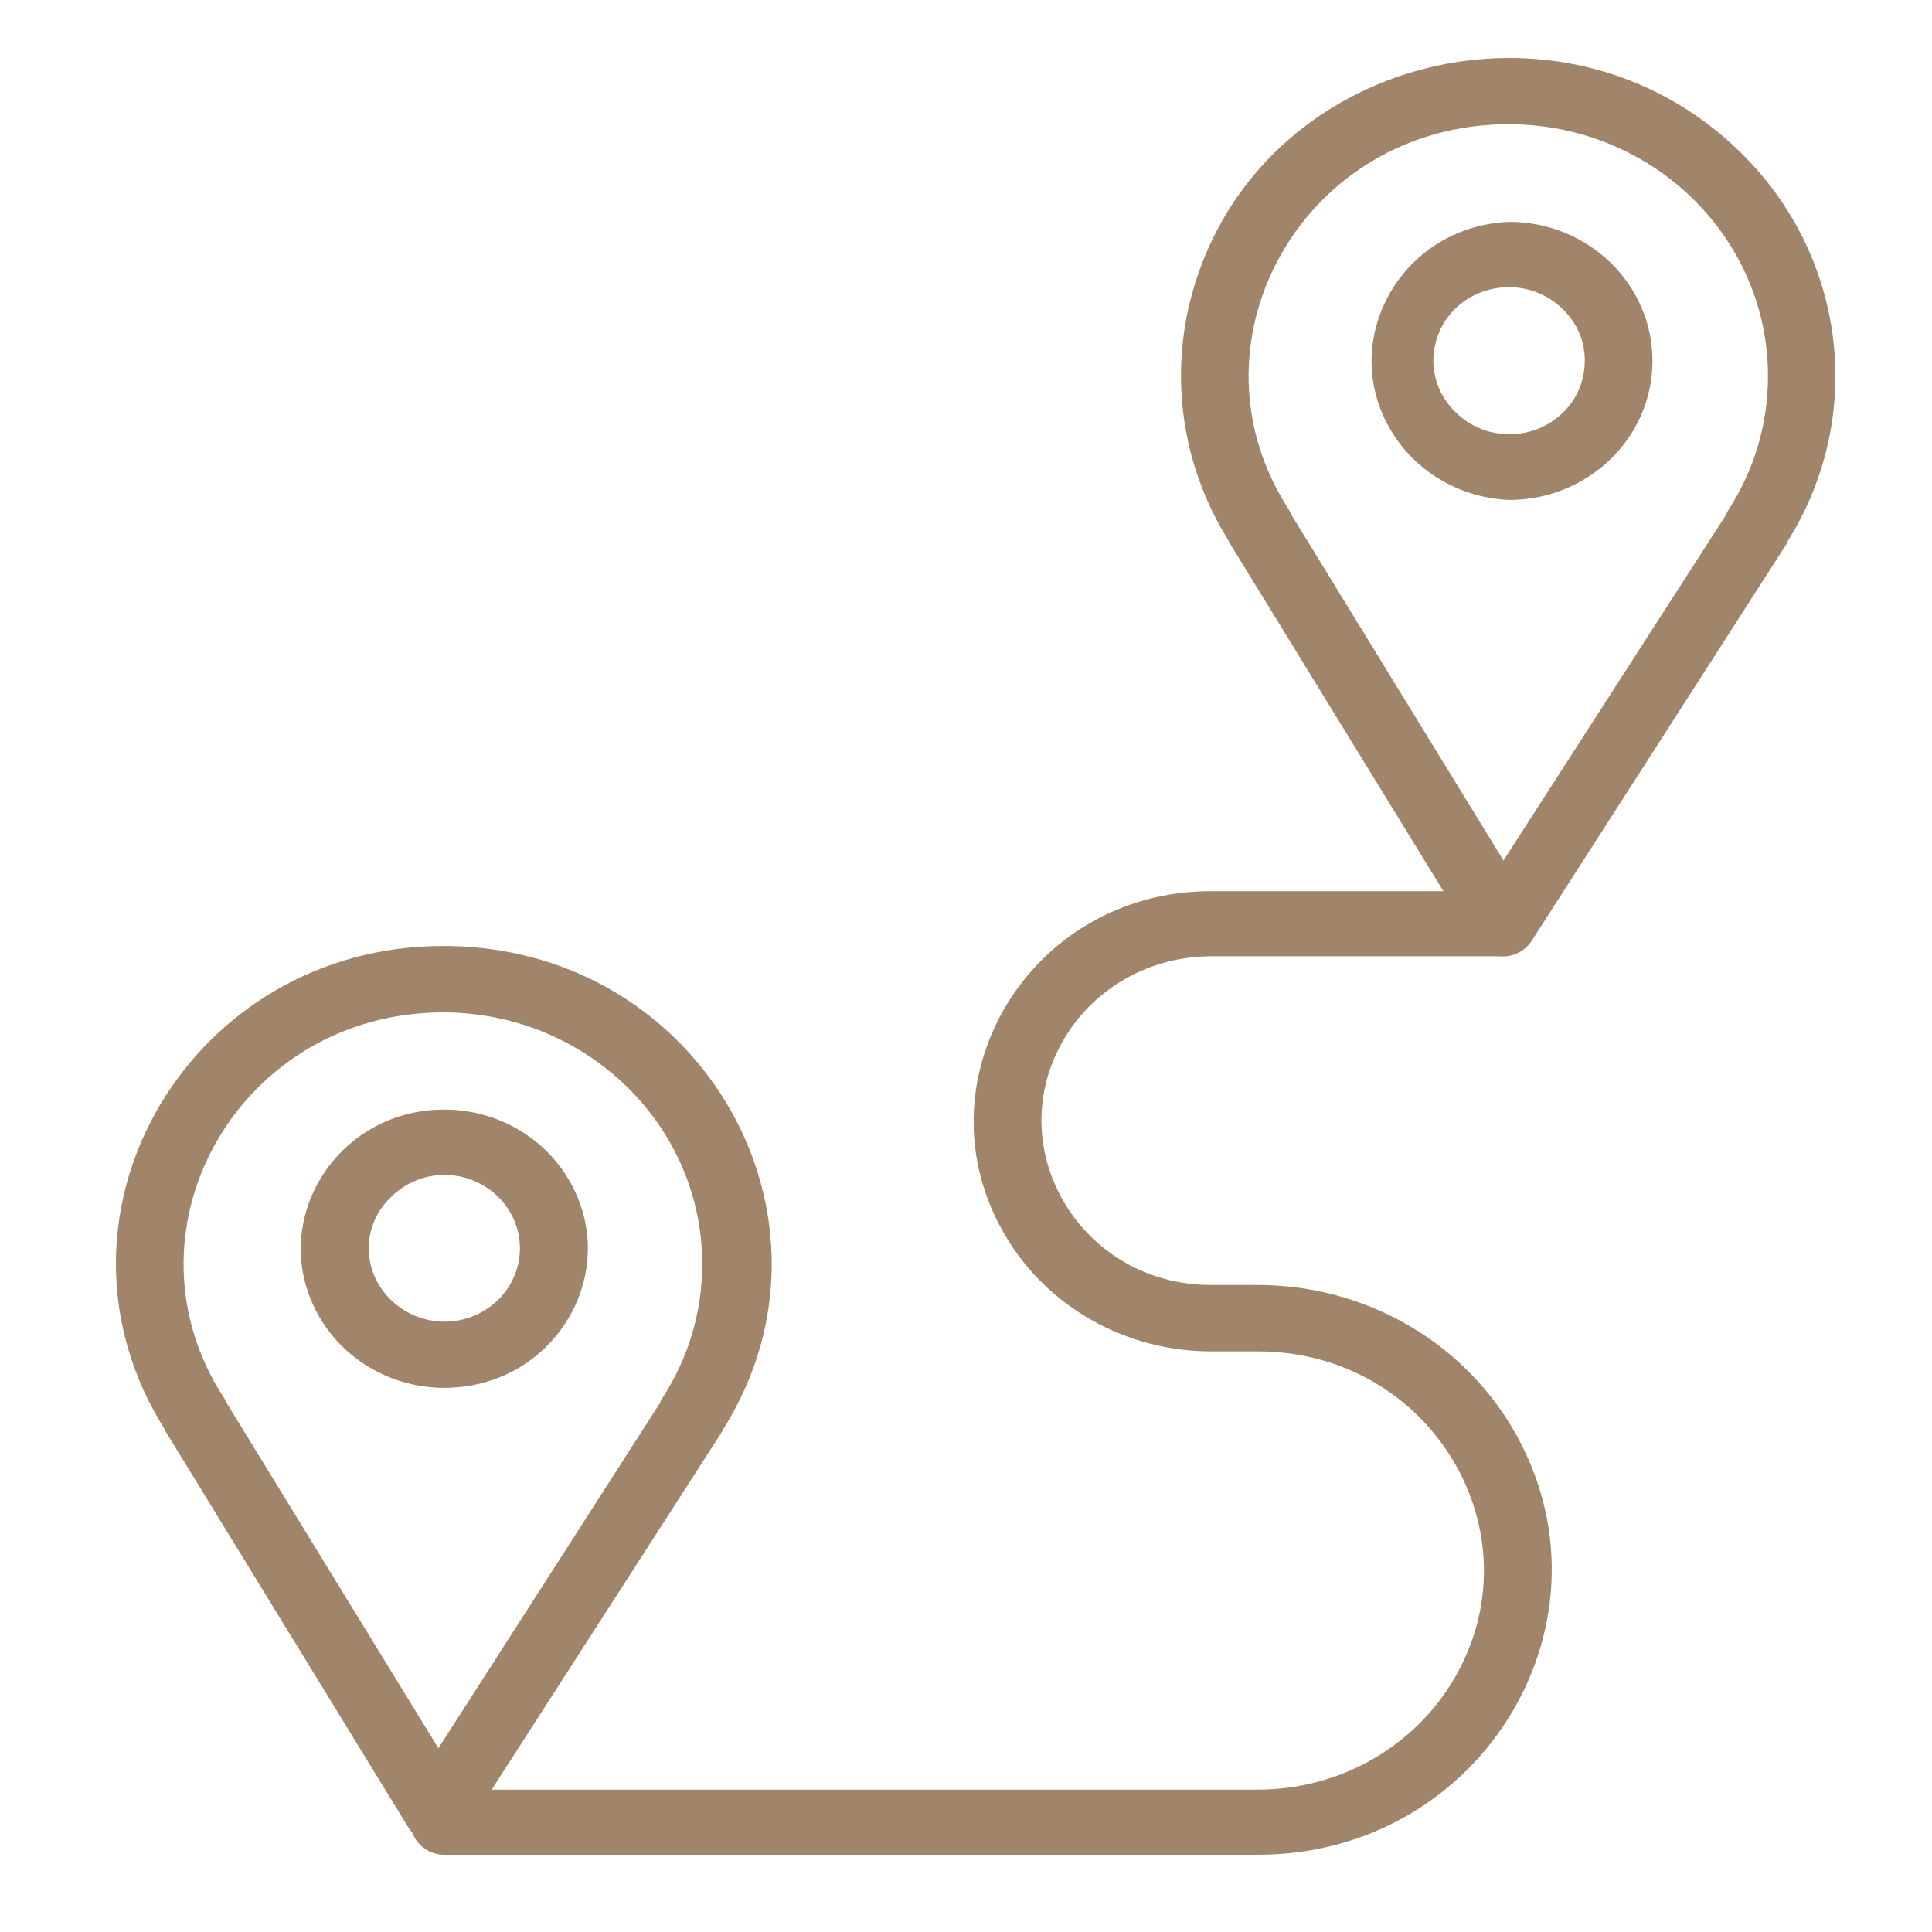
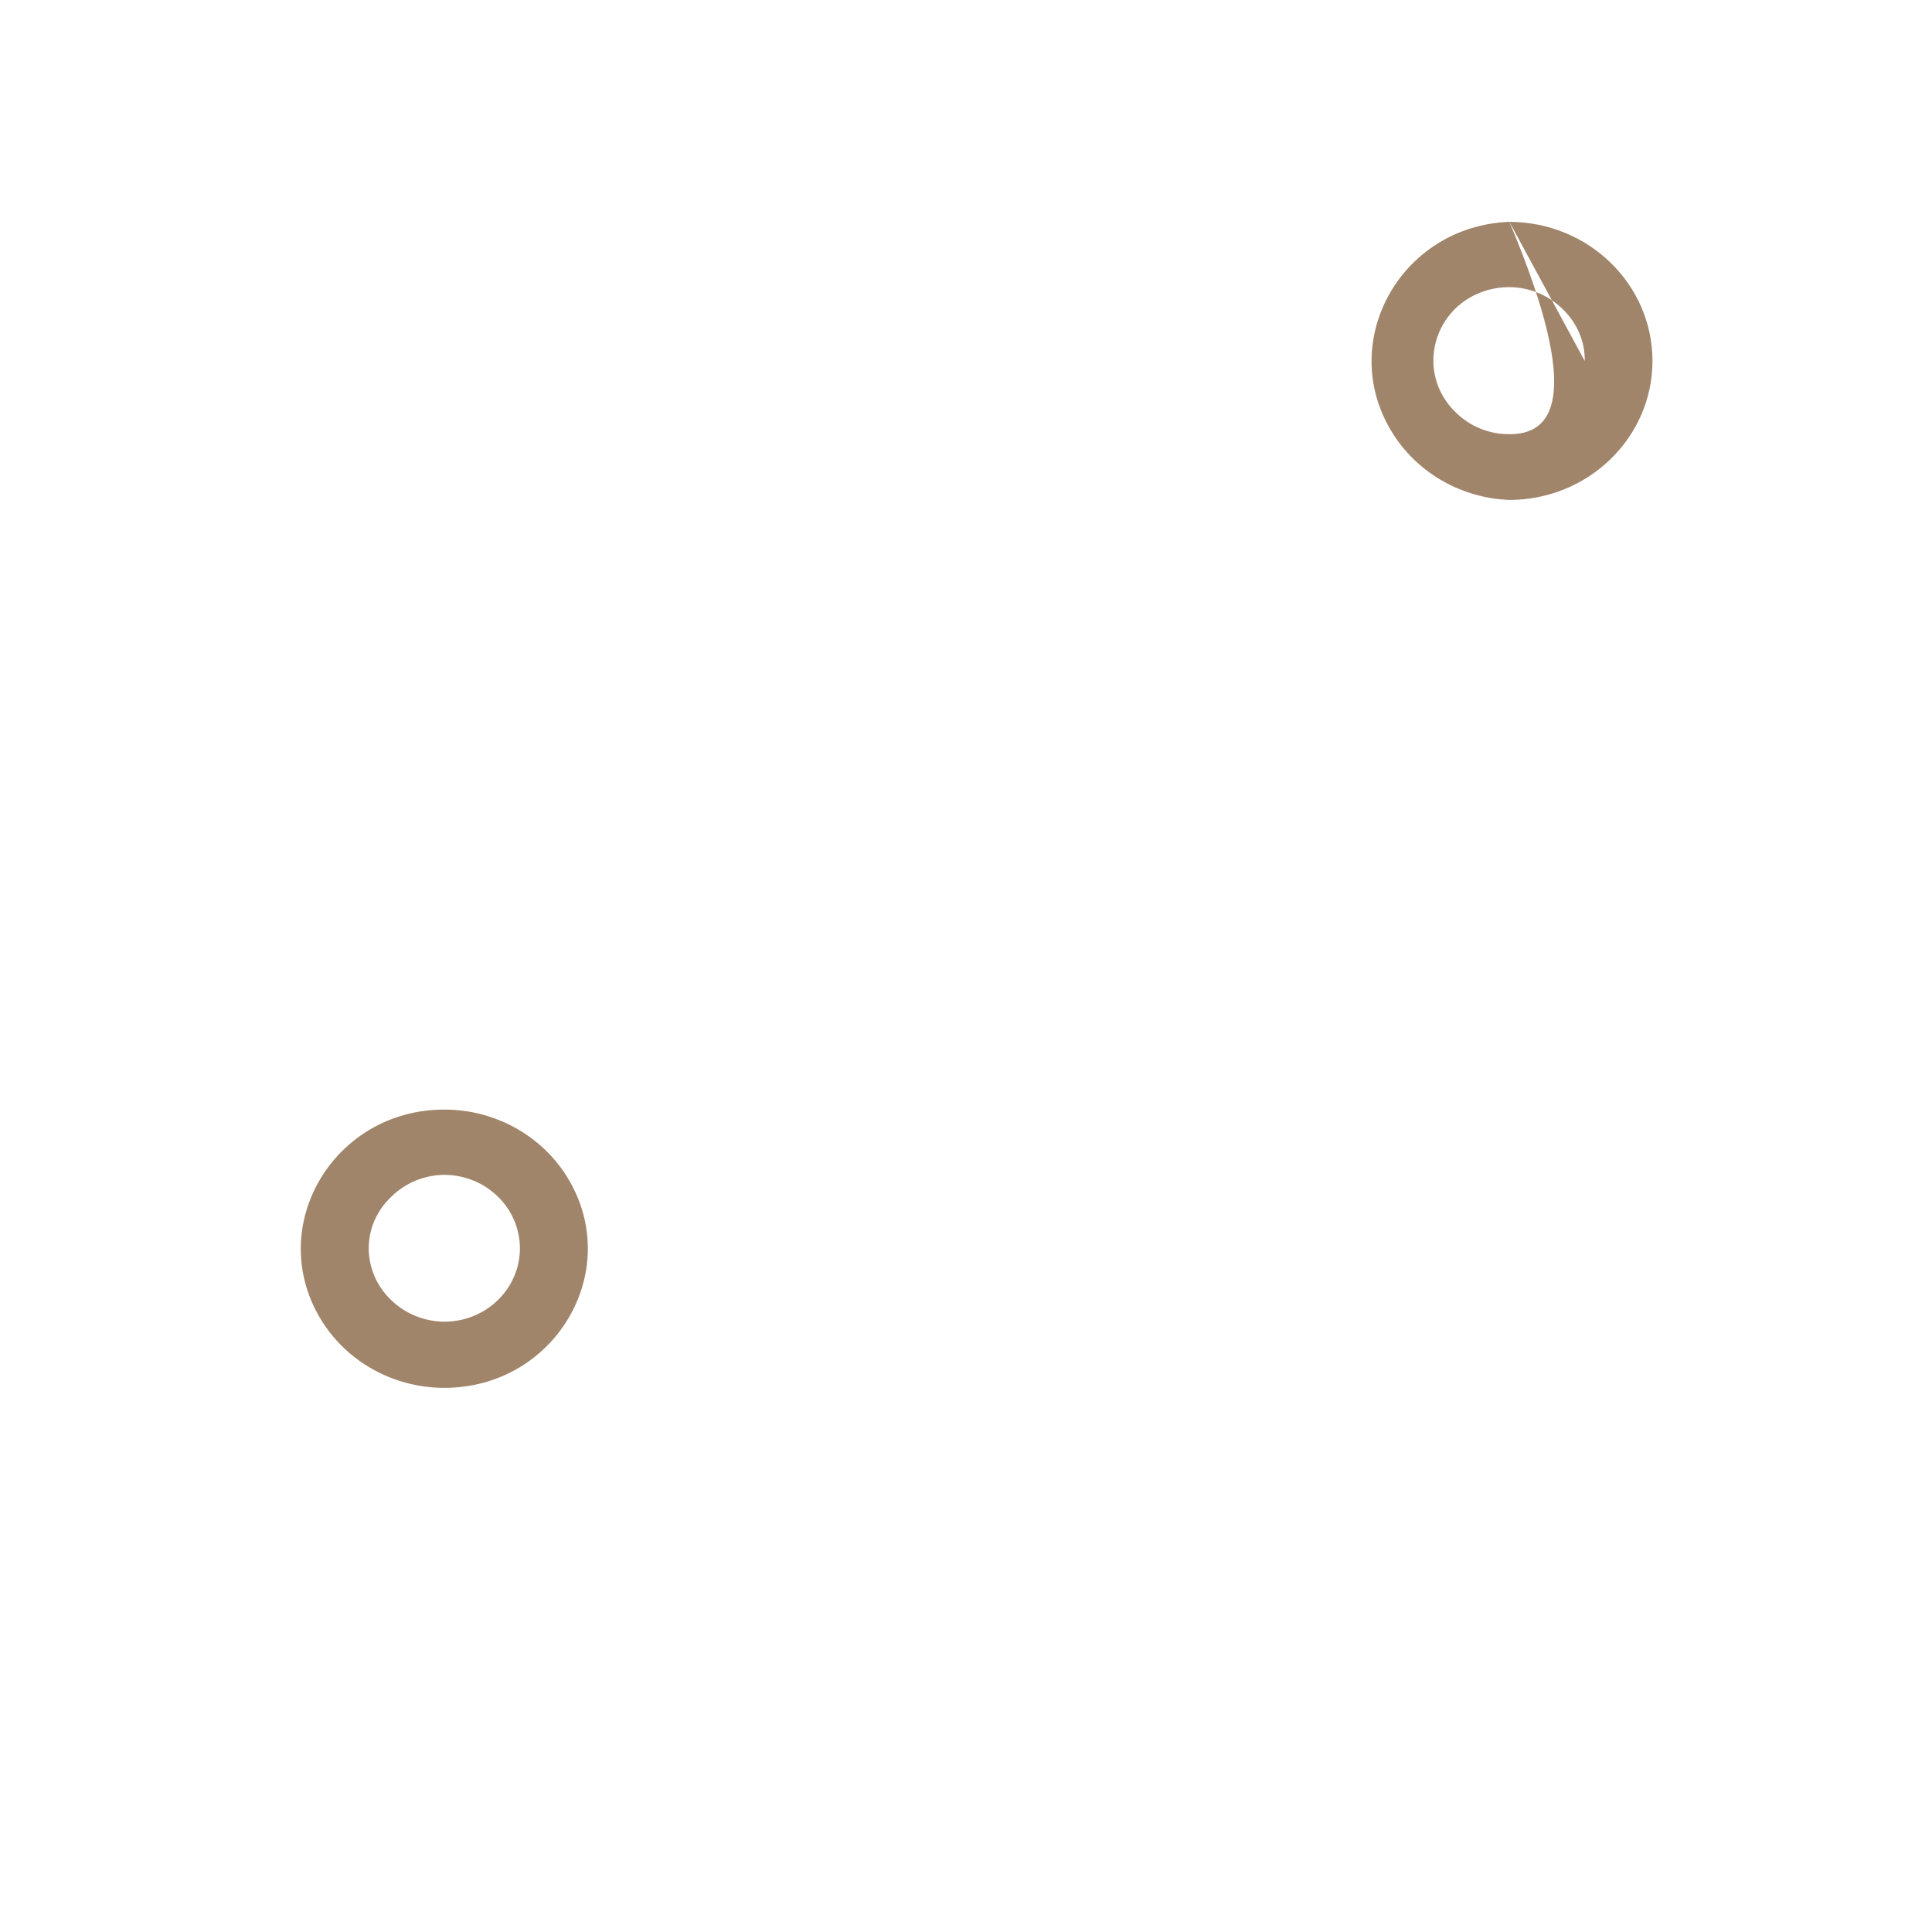
<svg xmlns="http://www.w3.org/2000/svg" viewBox="1950 2450 100 100" width="100" height="100">
-   <path fill="#a0856a" stroke="none" fill-opacity="1" stroke-width="1" stroke-opacity="1" alignment-baseline="" baseline-shift="" color="rgb(51, 51, 51)" fill-rule="evenodd" font-size-adjust="none" id="tSvg182c6e86ce2" title="Path 19" d="M 2040.085 2457.883 C 2030.918 2448.891 2015.163 2452.907 2011.727 2465.11 C 2010.5 2469.467 2011.174 2474.122 2013.59 2477.981 C 2013.616 2478.053 2013.651 2478.122 2013.695 2478.185 C 2017.367 2484.166 2021.039 2490.147 2024.711 2496.128 C 2020.701 2496.128 2016.69 2496.128 2012.679 2496.128 C 2003.236 2496.128 1997.335 2506.053 2002.056 2513.992 C 2004.247 2517.677 2008.297 2519.947 2012.679 2519.947 C 2013.489 2519.947 2014.299 2519.947 2015.109 2519.947 C 2024.102 2519.947 2029.722 2529.399 2025.226 2536.96 C 2023.139 2540.47 2019.282 2542.631 2015.109 2542.631 C 2001.888 2542.631 1988.668 2542.631 1975.448 2542.631 C 1979.404 2536.484 1983.361 2530.336 1987.317 2524.189 C 1987.375 2524.098 1987.422 2524.008 1987.469 2523.917 C 1994.222 2513.097 1986.38 2499.237 1973.352 2498.968 C 1973.229 2498.965 1973.106 2498.964 1972.983 2498.964 C 1959.961 2498.933 1951.788 2512.599 1958.271 2523.564 C 1958.341 2523.682 1958.412 2523.8 1958.485 2523.917 C 1958.52 2523.985 1958.556 2524.053 1958.591 2524.121 C 1962.781 2530.956 1966.971 2537.792 1971.161 2544.628 C 1971.212 2544.714 1971.275 2544.794 1971.347 2544.866 C 1971.596 2545.548 1972.261 2546.003 1973.006 2546 C 1987.04 2546 2001.075 2546 2015.109 2546 C 2026.8 2546 2034.106 2533.713 2028.261 2523.883 C 2025.548 2519.321 2020.534 2516.51 2015.109 2516.51 C 2014.299 2516.51 2013.489 2516.51 2012.679 2516.51 C 2005.934 2516.51 2001.719 2509.421 2005.091 2503.75 C 2006.656 2501.118 2009.549 2499.497 2012.679 2499.497 C 2017.648 2499.497 2022.616 2499.497 2027.585 2499.497 C 2027.717 2499.509 2027.85 2499.509 2027.982 2499.497 C 2028.51 2499.437 2028.982 2499.15 2029.268 2498.714 C 2033.652 2491.886 2038.037 2485.058 2042.422 2478.231 C 2042.482 2478.147 2042.529 2478.055 2042.562 2477.958C 2046.575 2471.507 2045.554 2463.232 2040.085 2457.883Z M 1961.721 2522.601 C 1961.687 2522.509 1961.639 2522.421 1961.581 2522.34 C 1956.086 2513.865 1962.102 2502.792 1972.41 2502.41 C 1972.593 2502.403 1972.776 2502.4 1972.96 2502.401 C 1980.373 2502.419 1986.367 2508.269 1986.347 2515.467 C 1986.342 2517.913 1985.626 2520.307 1984.28 2522.374 C 1984.232 2522.459 1984.189 2522.546 1984.151 2522.635 C 1980.331 2528.586 1976.511 2534.537 1972.691 2540.488C 1969.034 2534.525 1965.378 2528.563 1961.721 2522.601Z M 2041.51 2469.52 C 2041.505 2471.965 2040.789 2474.36 2039.443 2476.427 C 2039.395 2476.512 2039.352 2476.599 2039.314 2476.688 C 2035.482 2482.639 2031.651 2488.59 2027.819 2494.541 C 2024.162 2488.578 2020.506 2482.616 2016.849 2476.654 C 2016.807 2476.567 2016.764 2476.48 2016.721 2476.393 C 2011.208 2467.929 2017.2 2456.844 2027.507 2456.441 C 2027.7 2456.434 2027.894 2456.43 2028.088 2456.431C 2035.524 2456.431 2041.543 2462.3 2041.51 2469.52Z" />
-   <path fill="#a0856a" stroke="none" fill-opacity="1" stroke-width="1" stroke-opacity="1" alignment-baseline="" baseline-shift="" color="rgb(51, 51, 51)" fill-rule="evenodd" font-size-adjust="none" id="tSvge33d676c9c" title="Path 20" d="M 2028.126 2461.483 C 2022.42 2461.703 2019.099 2467.838 2022.148 2472.526 C 2023.451 2474.53 2025.686 2475.783 2028.126 2475.877 C 2032.209 2475.87 2035.519 2472.661 2035.532 2468.697C 2035.538 2464.719 2032.222 2461.49 2028.126 2461.483Z M 2032.027 2468.686 C 2032.034 2470.785 2030.276 2472.487 2028.114 2472.474 C 2027.071 2472.476 2026.071 2472.067 2025.345 2471.34 C 2023.214 2469.285 2024.173 2465.761 2027.071 2464.996 C 2027.411 2464.906 2027.762 2464.862 2028.114 2464.863 C 2029.156 2464.866 2030.153 2465.275 2030.883 2465.998C 2031.624 2466.708 2032.044 2467.675 2032.027 2468.686Z M 1972.998 2521.835 C 1978.708 2521.835 1982.277 2515.833 1979.422 2511.031 C 1978.096 2508.803 1975.648 2507.431 1972.998 2507.431 C 1967.287 2507.431 1963.718 2513.432 1966.573 2518.234C 1967.898 2520.462 1970.347 2521.835 1972.998 2521.835Z M 1969.084 2514.622 C 1969.083 2513.612 1969.505 2512.646 1970.252 2511.945 C 1970.978 2511.224 1971.971 2510.815 1973.009 2510.811 C 1975.168 2510.823 1976.911 2512.526 1976.911 2514.622 C 1976.905 2516.716 1975.154 2518.41 1972.998 2518.41 C 1971.956 2518.403 1970.96 2517.995 1970.229 2517.276C 1969.5 2516.573 1969.089 2515.618 1969.084 2514.622Z" />
+   <path fill="#a0856a" stroke="none" fill-opacity="1" stroke-width="1" stroke-opacity="1" alignment-baseline="" baseline-shift="" color="rgb(51, 51, 51)" fill-rule="evenodd" font-size-adjust="none" id="tSvge33d676c9c" title="Path 20" d="M 2028.126 2461.483 C 2022.42 2461.703 2019.099 2467.838 2022.148 2472.526 C 2023.451 2474.53 2025.686 2475.783 2028.126 2475.877 C 2032.209 2475.87 2035.519 2472.661 2035.532 2468.697C 2035.538 2464.719 2032.222 2461.49 2028.126 2461.483Z C 2032.034 2470.785 2030.276 2472.487 2028.114 2472.474 C 2027.071 2472.476 2026.071 2472.067 2025.345 2471.34 C 2023.214 2469.285 2024.173 2465.761 2027.071 2464.996 C 2027.411 2464.906 2027.762 2464.862 2028.114 2464.863 C 2029.156 2464.866 2030.153 2465.275 2030.883 2465.998C 2031.624 2466.708 2032.044 2467.675 2032.027 2468.686Z M 1972.998 2521.835 C 1978.708 2521.835 1982.277 2515.833 1979.422 2511.031 C 1978.096 2508.803 1975.648 2507.431 1972.998 2507.431 C 1967.287 2507.431 1963.718 2513.432 1966.573 2518.234C 1967.898 2520.462 1970.347 2521.835 1972.998 2521.835Z M 1969.084 2514.622 C 1969.083 2513.612 1969.505 2512.646 1970.252 2511.945 C 1970.978 2511.224 1971.971 2510.815 1973.009 2510.811 C 1975.168 2510.823 1976.911 2512.526 1976.911 2514.622 C 1976.905 2516.716 1975.154 2518.41 1972.998 2518.41 C 1971.956 2518.403 1970.96 2517.995 1970.229 2517.276C 1969.5 2516.573 1969.089 2515.618 1969.084 2514.622Z" />
  <defs> </defs>
</svg>